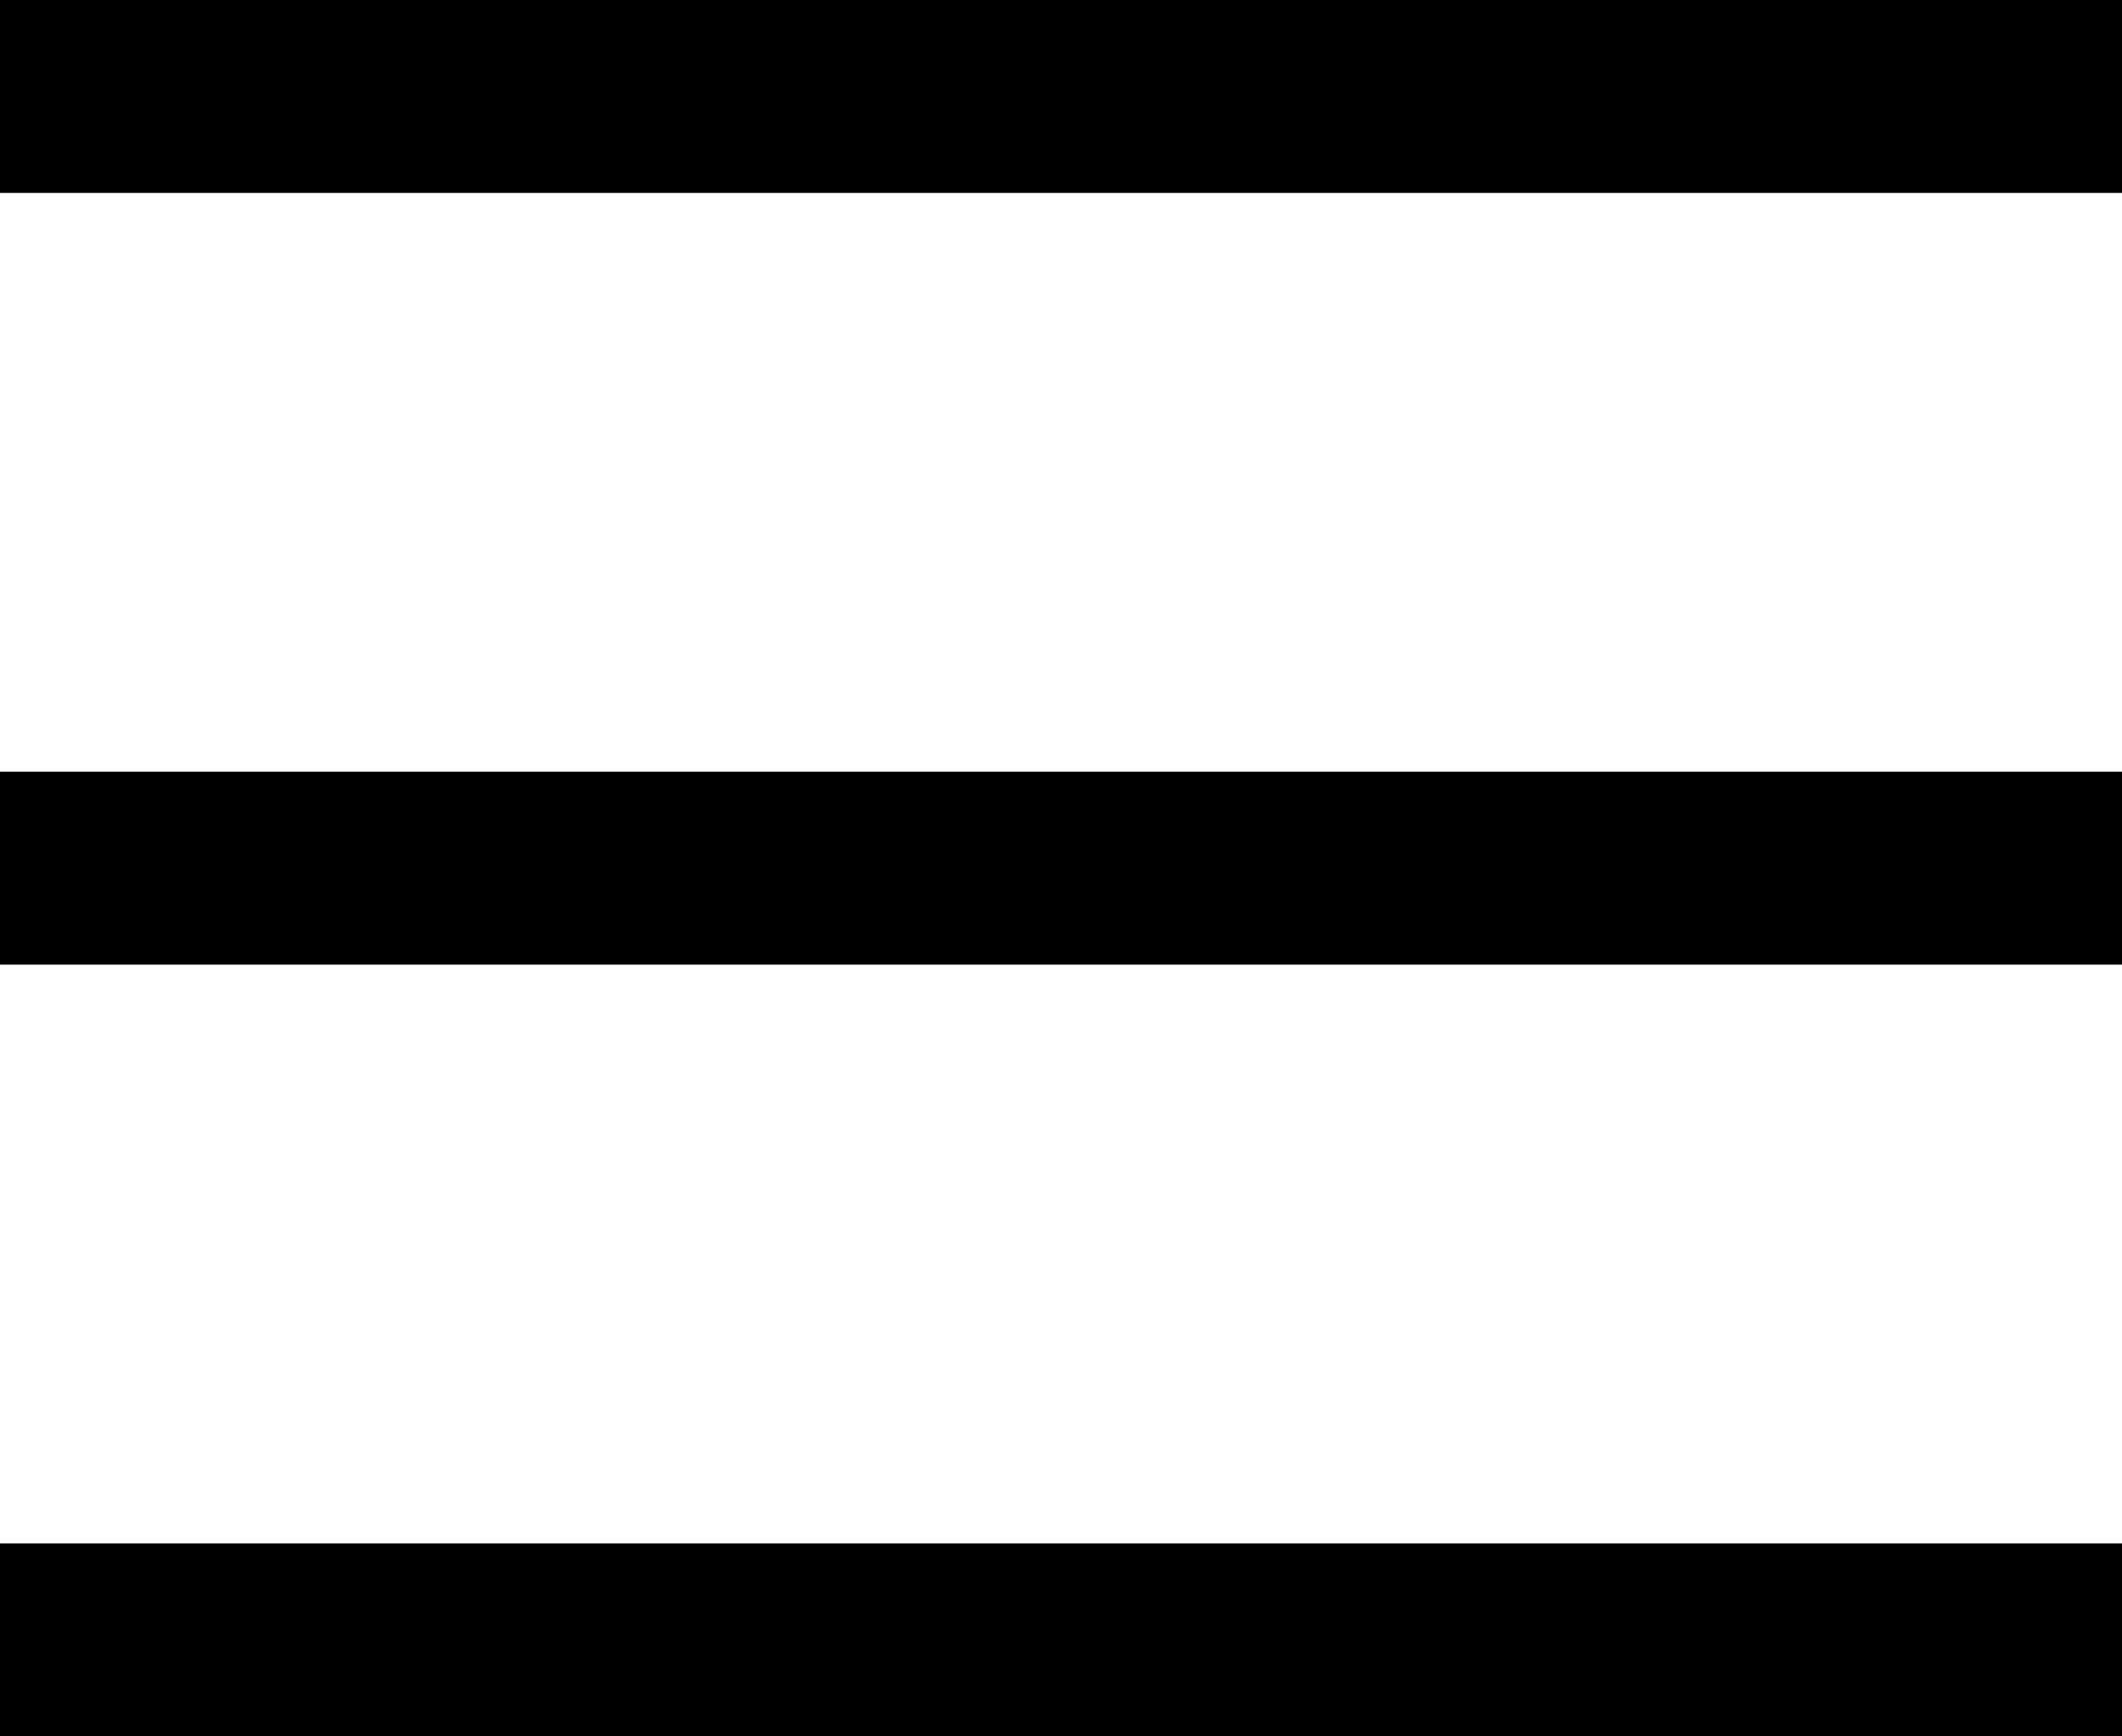
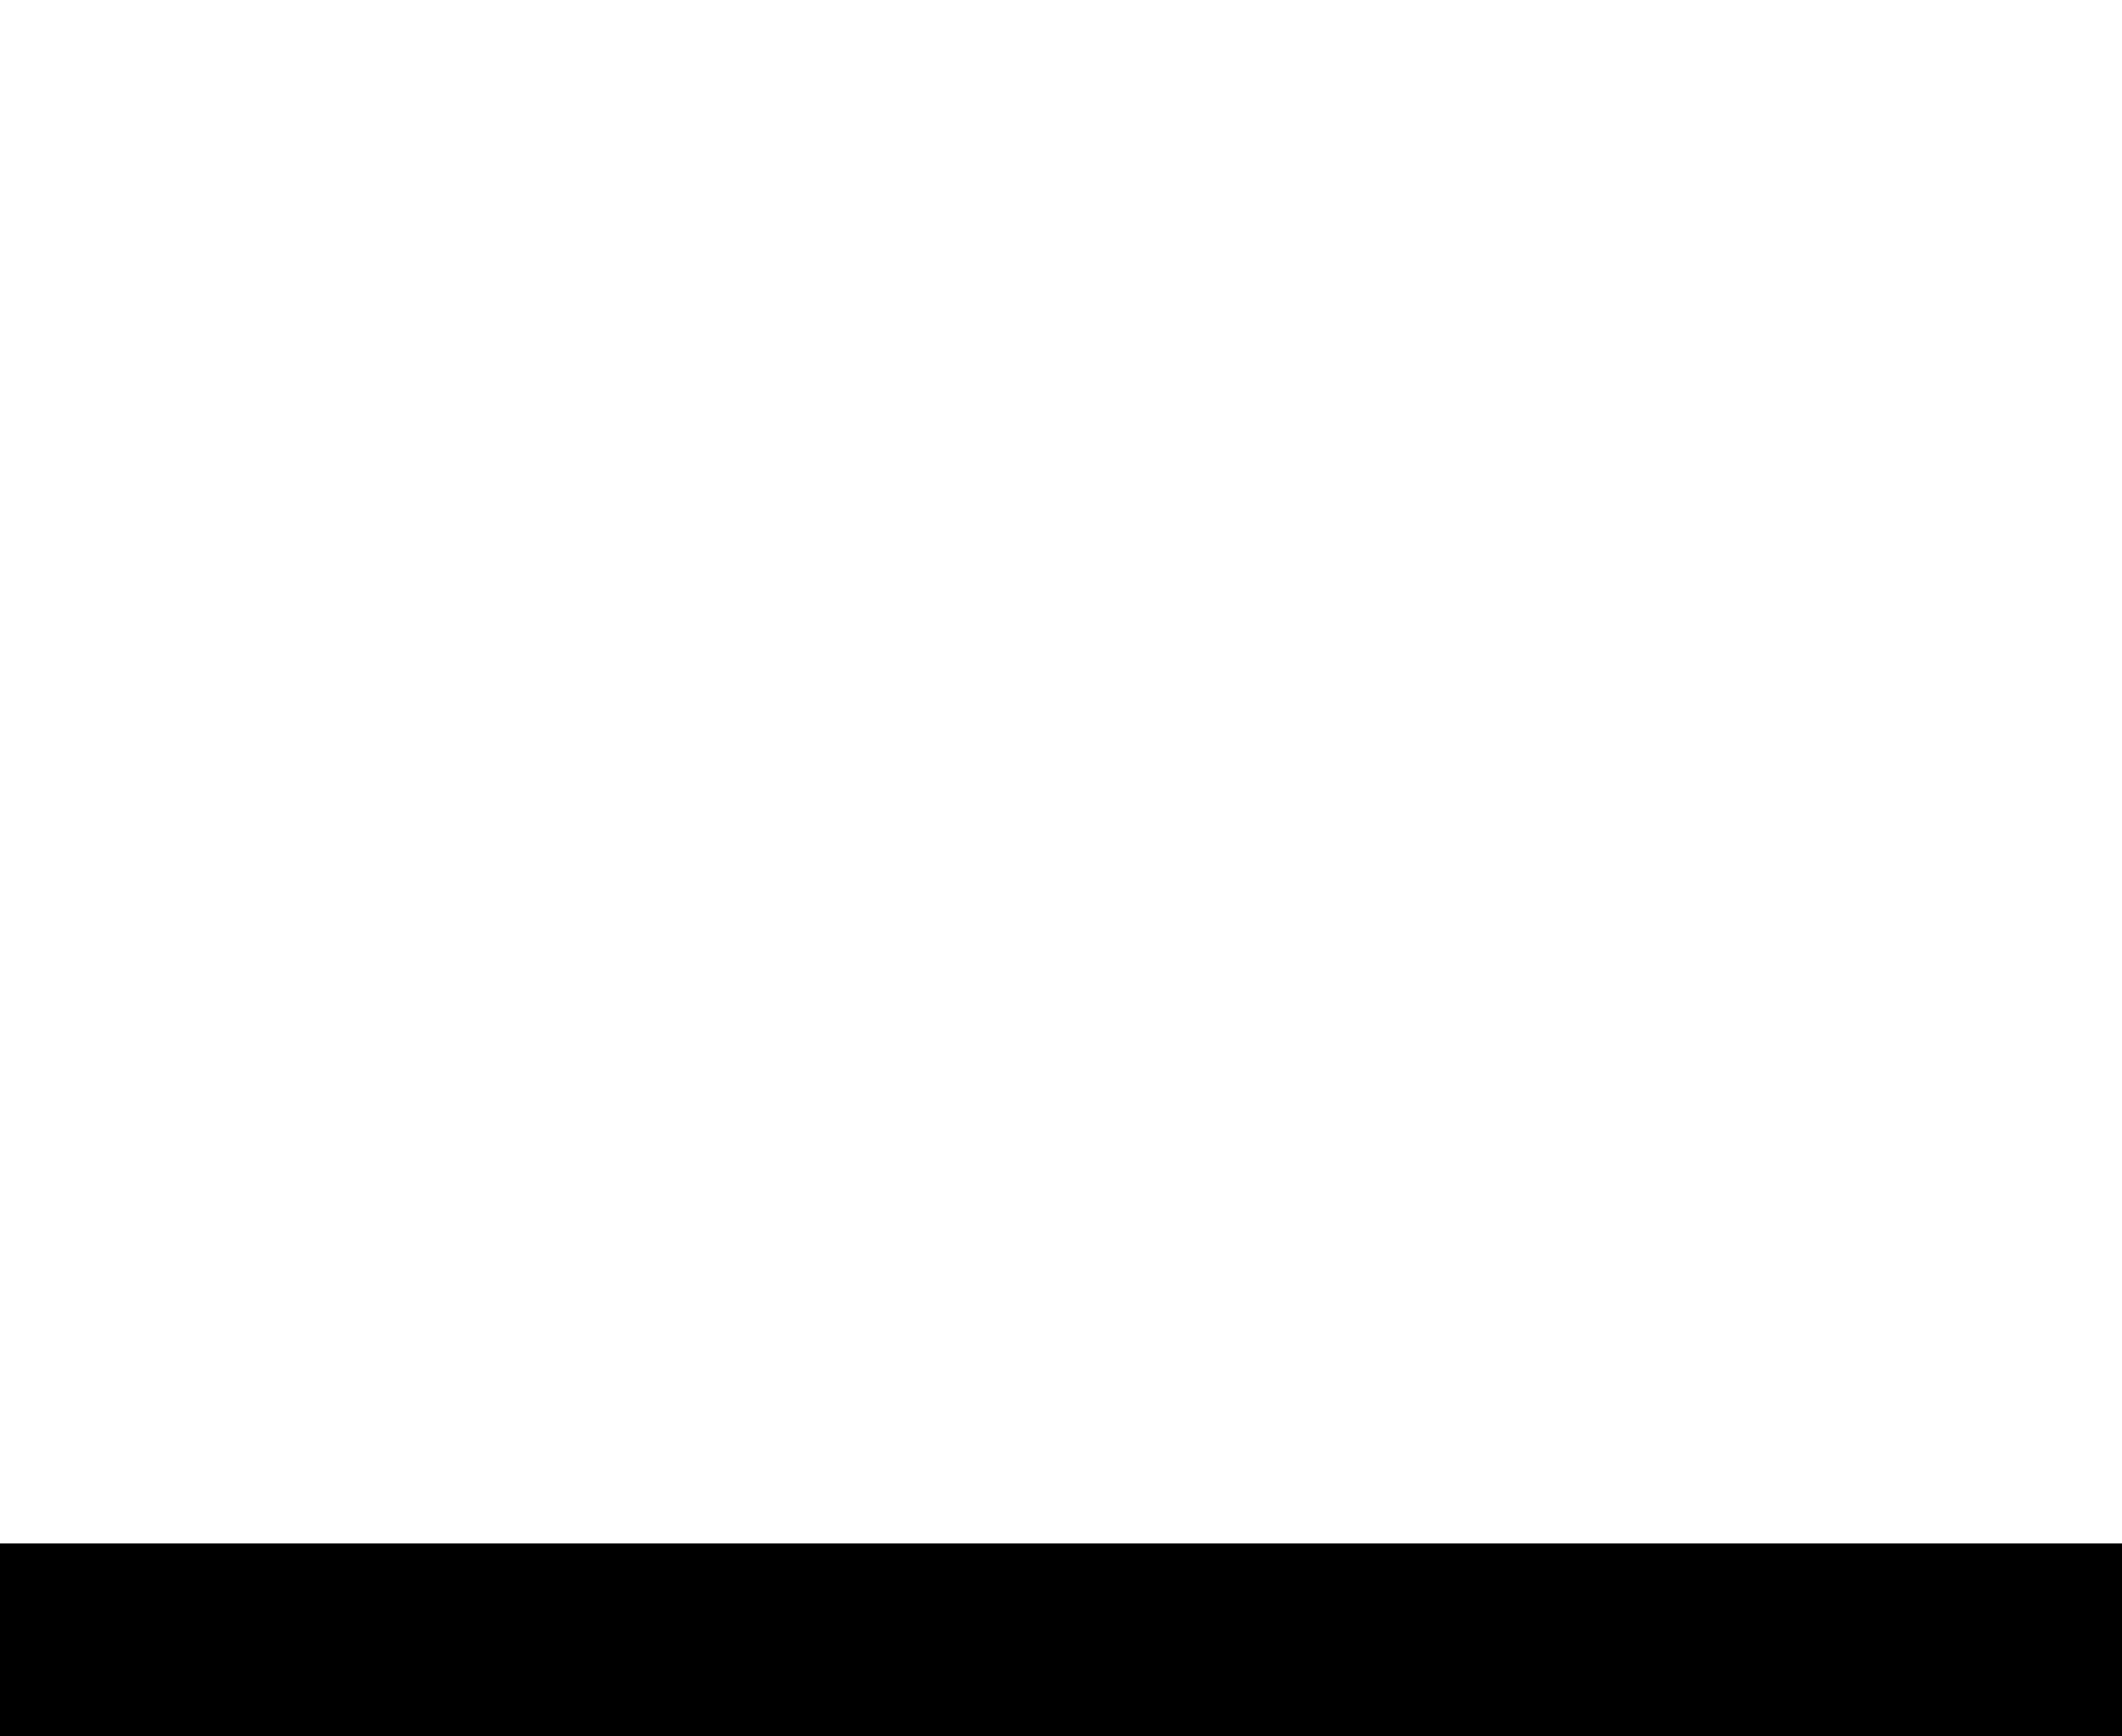
<svg xmlns="http://www.w3.org/2000/svg" width="22" height="18" viewBox="0 0 22 18" fill="none">
-   <path d="M0 9H22" stroke="black" stroke-width="2" stroke-linejoin="round" />
-   <path d="M0 1H22" stroke="black" stroke-width="2" stroke-linejoin="round" />
  <path d="M0 17H22" stroke="black" stroke-width="2" stroke-linejoin="round" />
</svg>